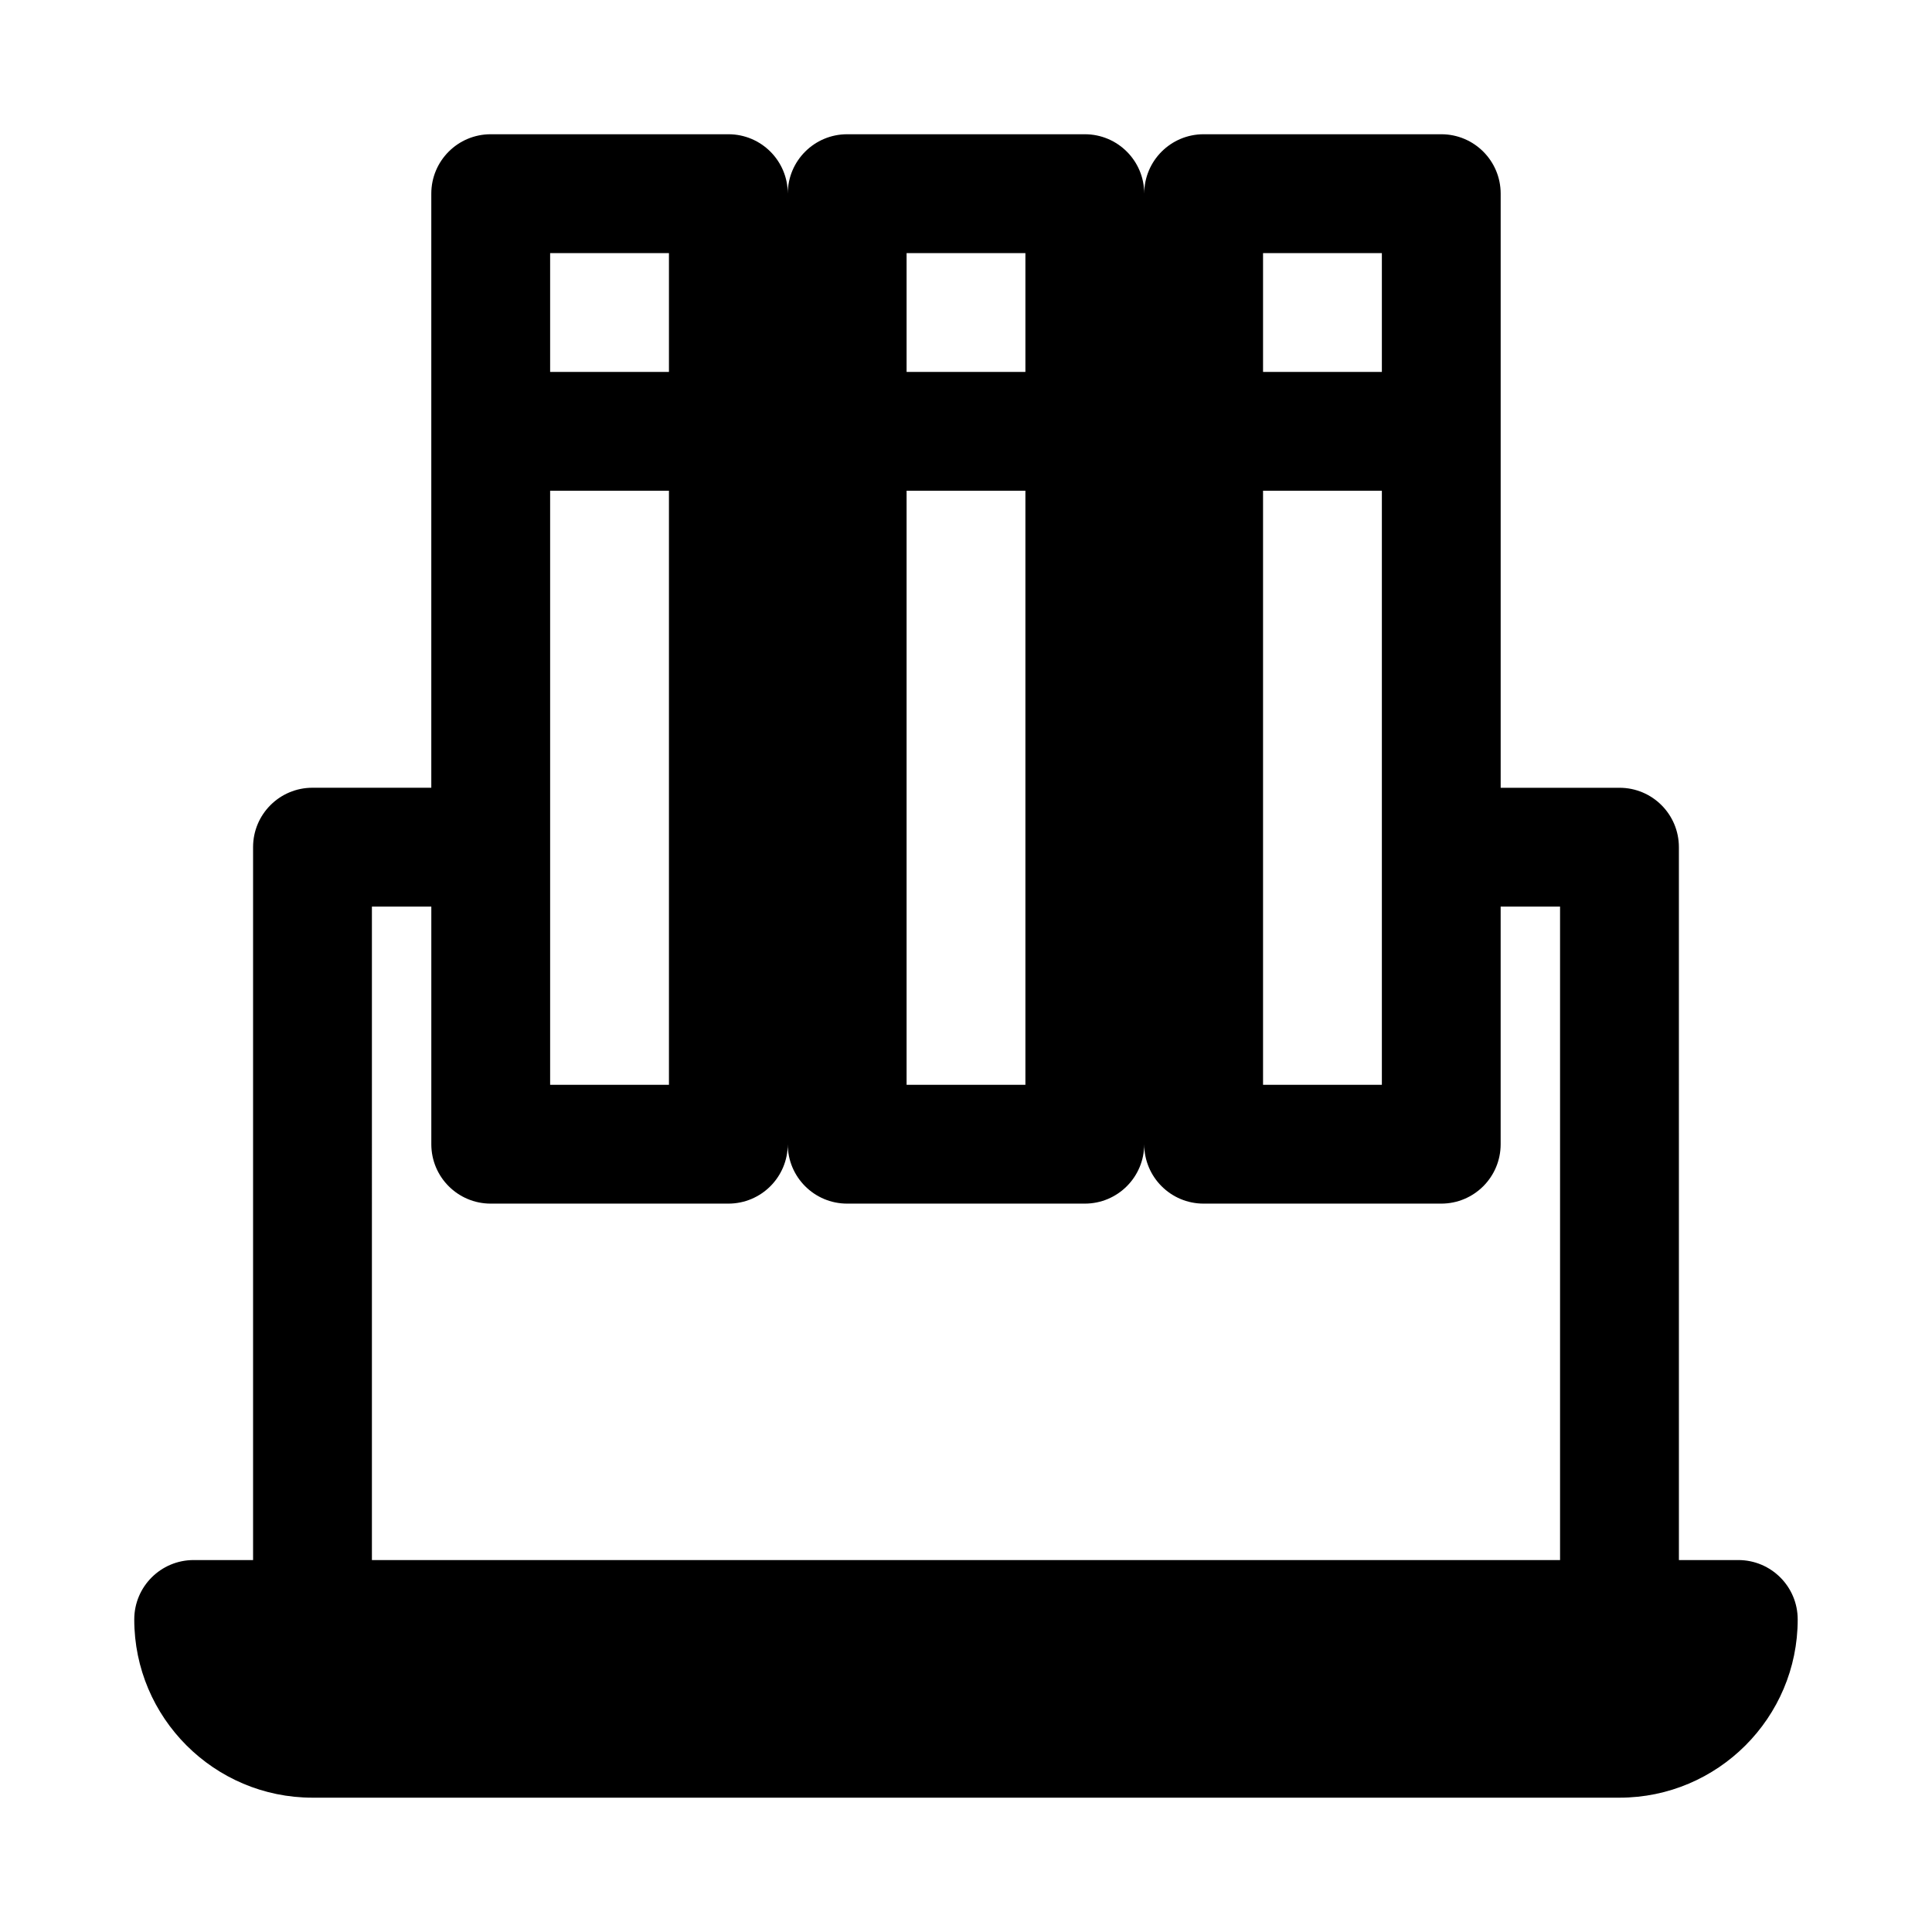
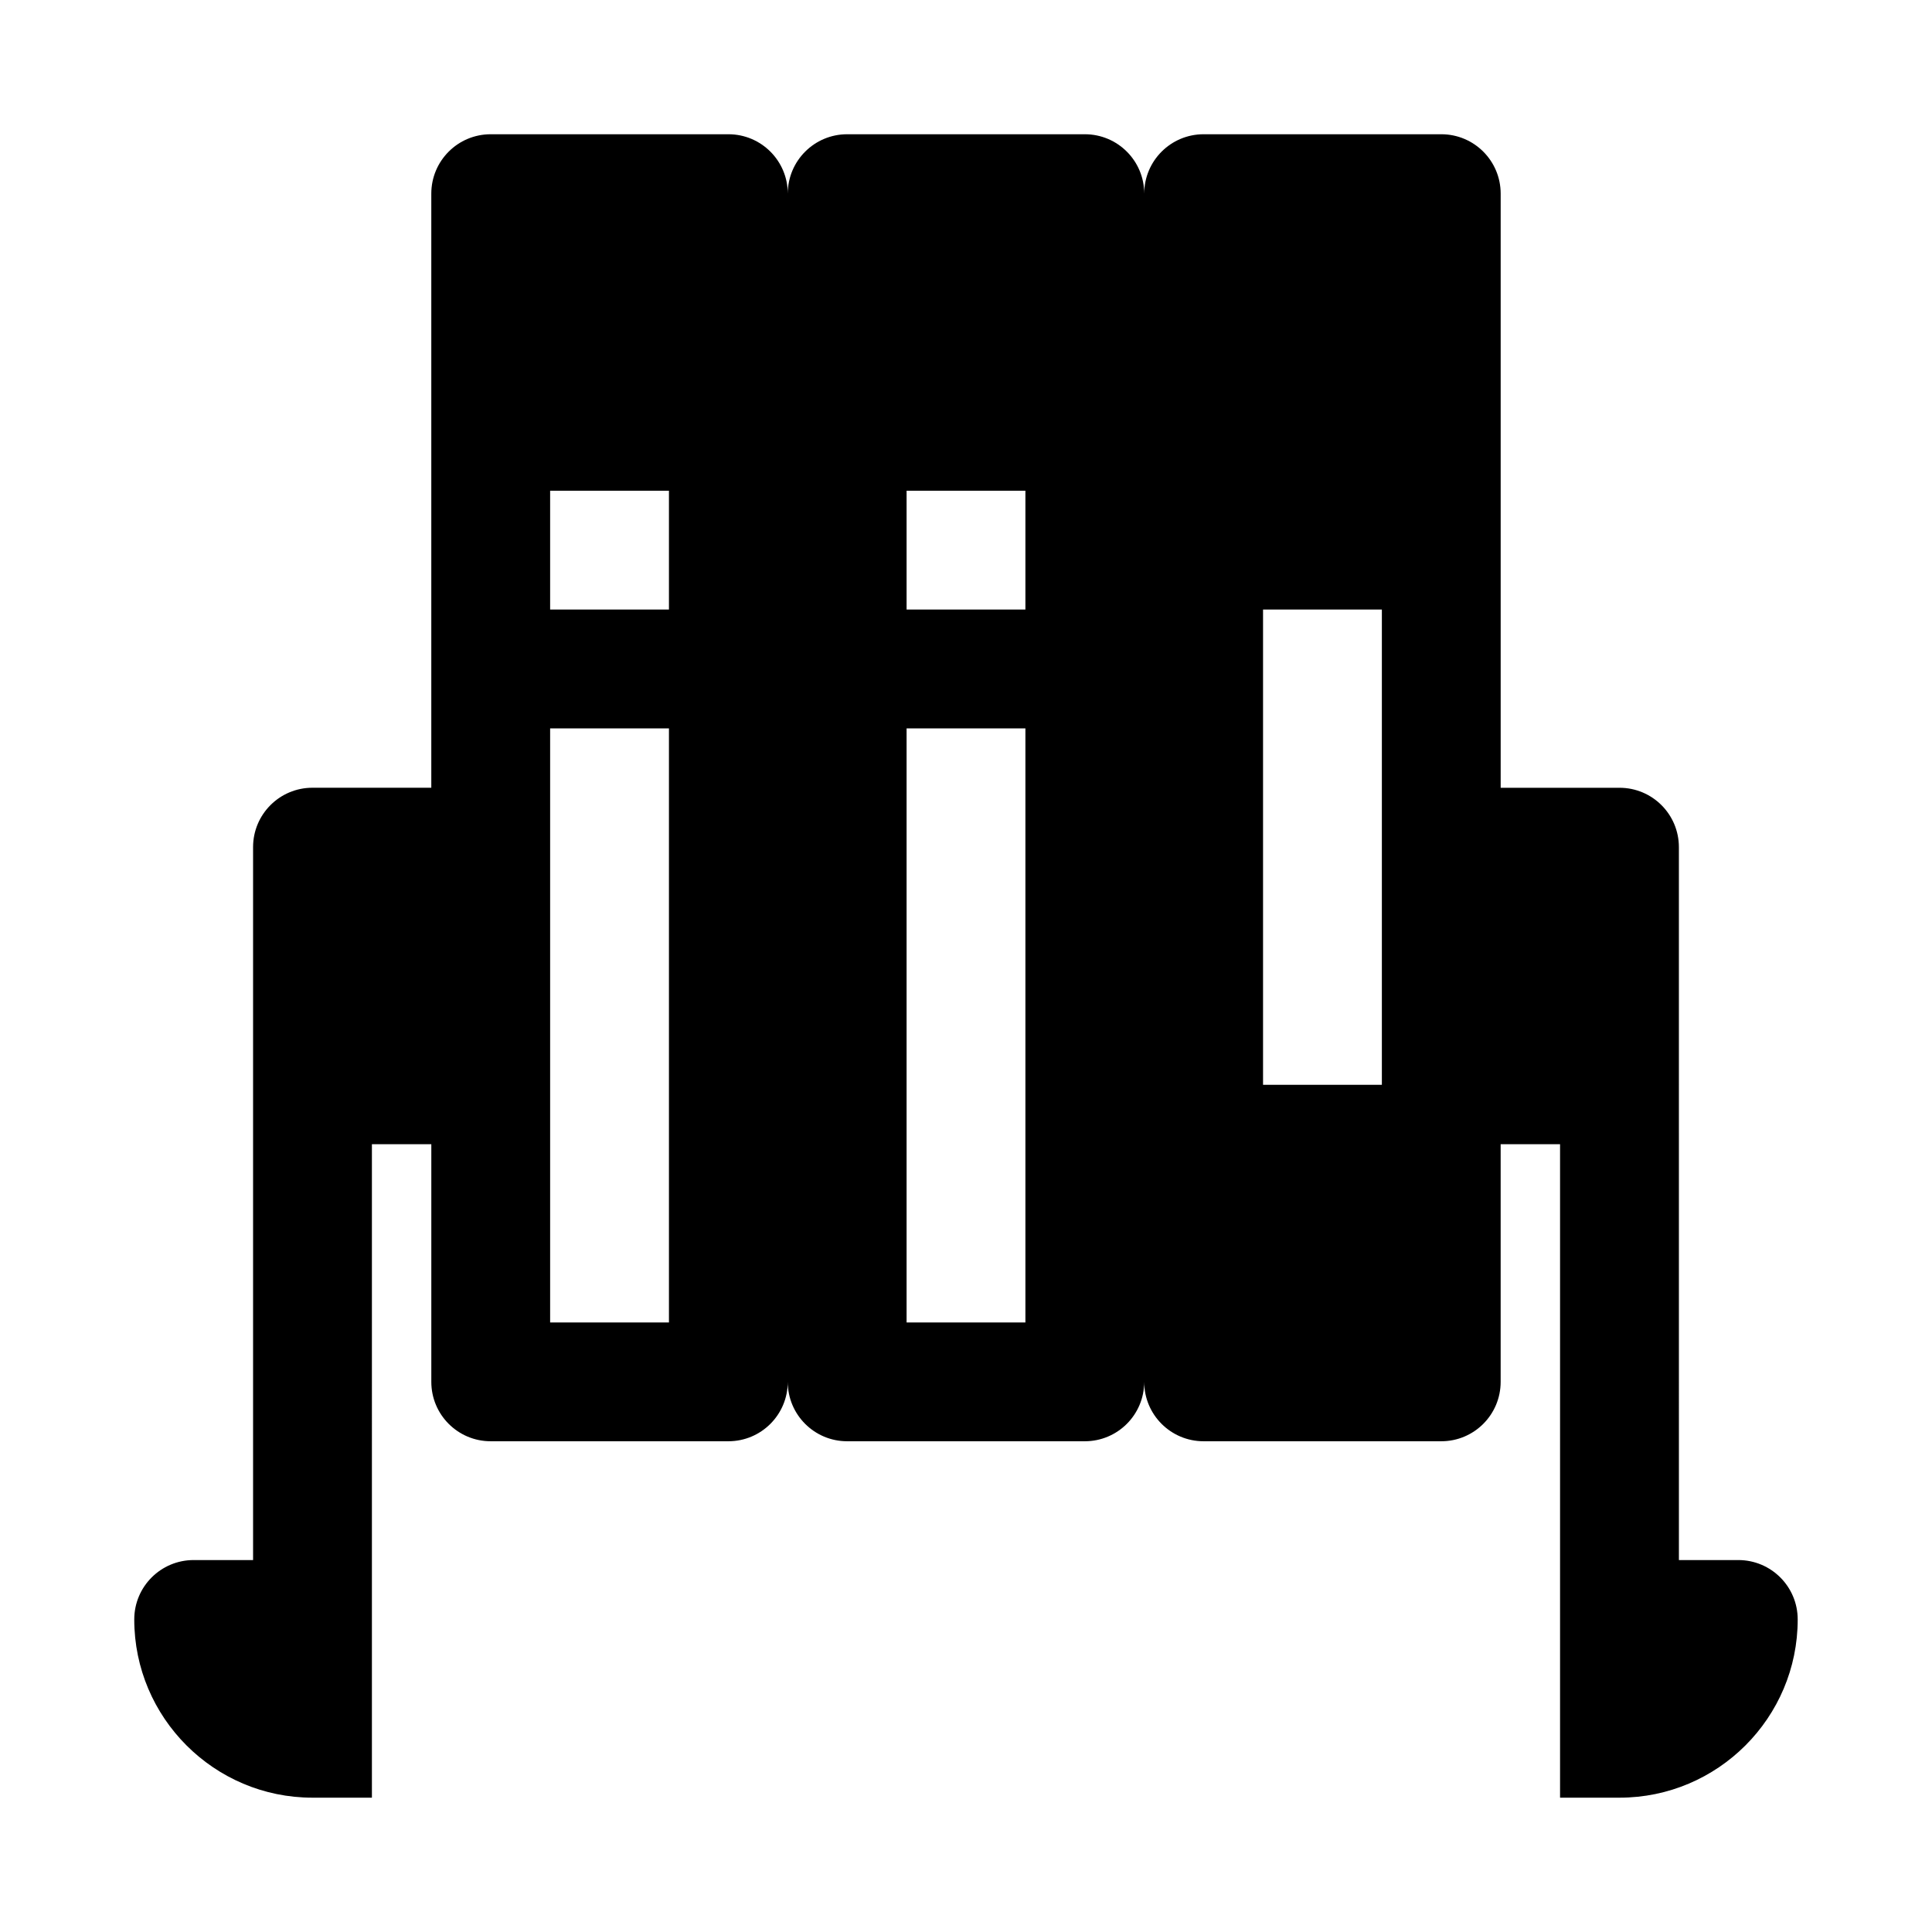
<svg xmlns="http://www.w3.org/2000/svg" fill="#000000" width="800px" height="800px" version="1.1" viewBox="144 144 512 512">
-   <path d="m604.67 557.44h-15.742l-0.004-188.93c0-8.703-7.043-15.742-15.742-15.742h-31.488v-157.45c0-8.703-7.043-15.742-15.742-15.742h-62.977c-8.703 0-15.742 7.043-15.742 15.742 0-8.703-7.043-15.742-15.742-15.742h-62.977c-8.703 0-15.742 7.043-15.742 15.742 0-8.703-7.043-15.742-15.742-15.742h-62.984c-8.703 0-15.746 7.043-15.746 15.742v157.44h-31.488c-8.703 0-15.742 7.043-15.742 15.742v188.93h-15.746c-8.703 0-15.742 7.043-15.742 15.742 0 26.047 21.188 47.23 47.23 47.23h346.37c26.047 0 47.23-21.188 47.23-47.23 0.004-8.699-7.039-15.742-15.738-15.742zm-125.95-283.39h31.488v157.44h-31.488zm0-62.977h31.488v31.488h-31.488zm-94.465 62.977h31.488v157.44h-31.488zm0-62.977h31.488v31.488h-31.488zm-94.465 62.977h31.488v157.44h-31.488zm0-62.977h31.488v31.488h-31.488zm-47.23 173.18h15.742v62.977c0 8.703 7.043 15.742 15.742 15.742h62.977c8.703 0 15.742-7.043 15.742-15.742 0 8.703 7.043 15.742 15.742 15.742h62.977c8.703 0 15.742-7.043 15.742-15.742 0 8.703 7.043 15.742 15.742 15.742h62.977c8.703 0 15.742-7.043 15.742-15.742v-62.977h15.742v173.18h-314.87z" />
+   <path d="m604.67 557.44h-15.742l-0.004-188.93c0-8.703-7.043-15.742-15.742-15.742h-31.488v-157.45c0-8.703-7.043-15.742-15.742-15.742h-62.977c-8.703 0-15.742 7.043-15.742 15.742 0-8.703-7.043-15.742-15.742-15.742h-62.977c-8.703 0-15.742 7.043-15.742 15.742 0-8.703-7.043-15.742-15.742-15.742h-62.984c-8.703 0-15.746 7.043-15.746 15.742v157.44h-31.488c-8.703 0-15.742 7.043-15.742 15.742v188.93h-15.746c-8.703 0-15.742 7.043-15.742 15.742 0 26.047 21.188 47.23 47.23 47.23h346.37c26.047 0 47.23-21.188 47.23-47.23 0.004-8.699-7.039-15.742-15.738-15.742zm-125.95-283.39h31.488v157.44h-31.488zh31.488v31.488h-31.488zm-94.465 62.977h31.488v157.44h-31.488zm0-62.977h31.488v31.488h-31.488zm-94.465 62.977h31.488v157.44h-31.488zm0-62.977h31.488v31.488h-31.488zm-47.23 173.18h15.742v62.977c0 8.703 7.043 15.742 15.742 15.742h62.977c8.703 0 15.742-7.043 15.742-15.742 0 8.703 7.043 15.742 15.742 15.742h62.977c8.703 0 15.742-7.043 15.742-15.742 0 8.703 7.043 15.742 15.742 15.742h62.977c8.703 0 15.742-7.043 15.742-15.742v-62.977h15.742v173.18h-314.87z" />
</svg>